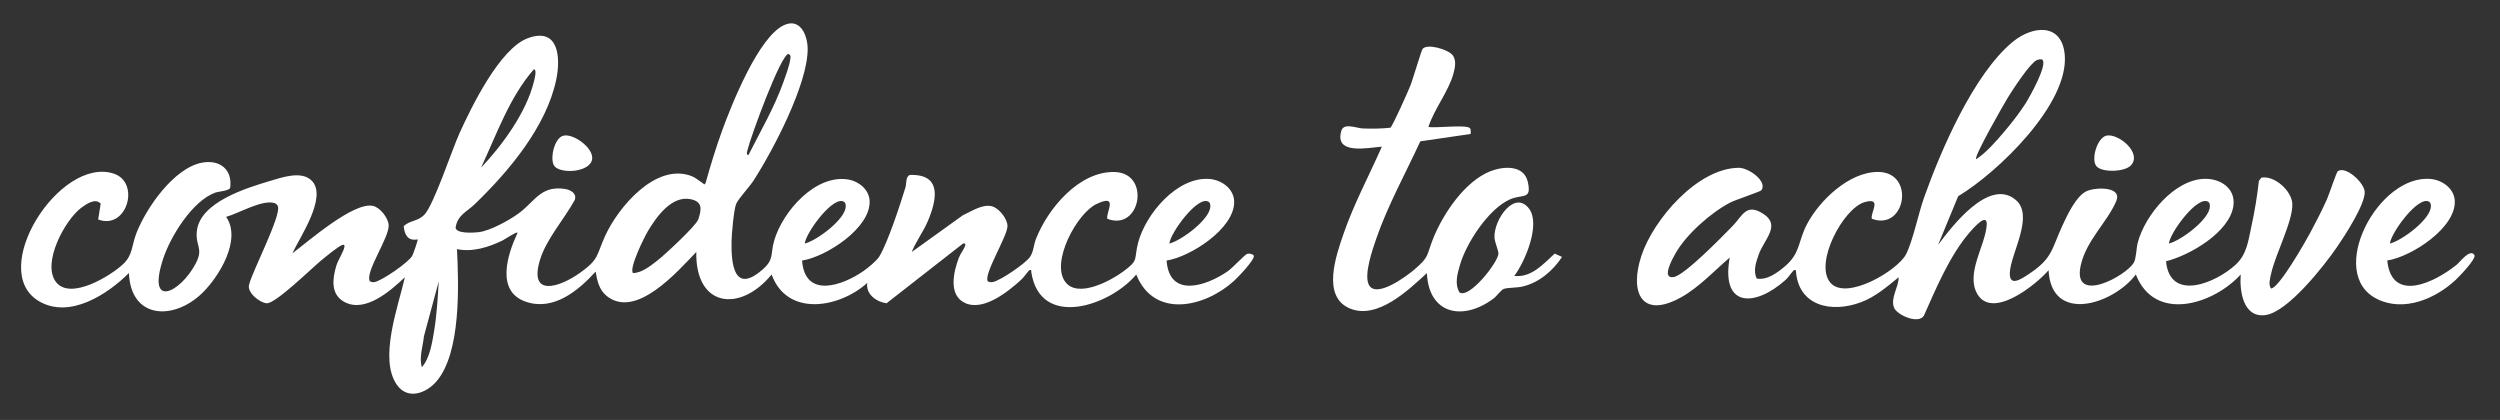
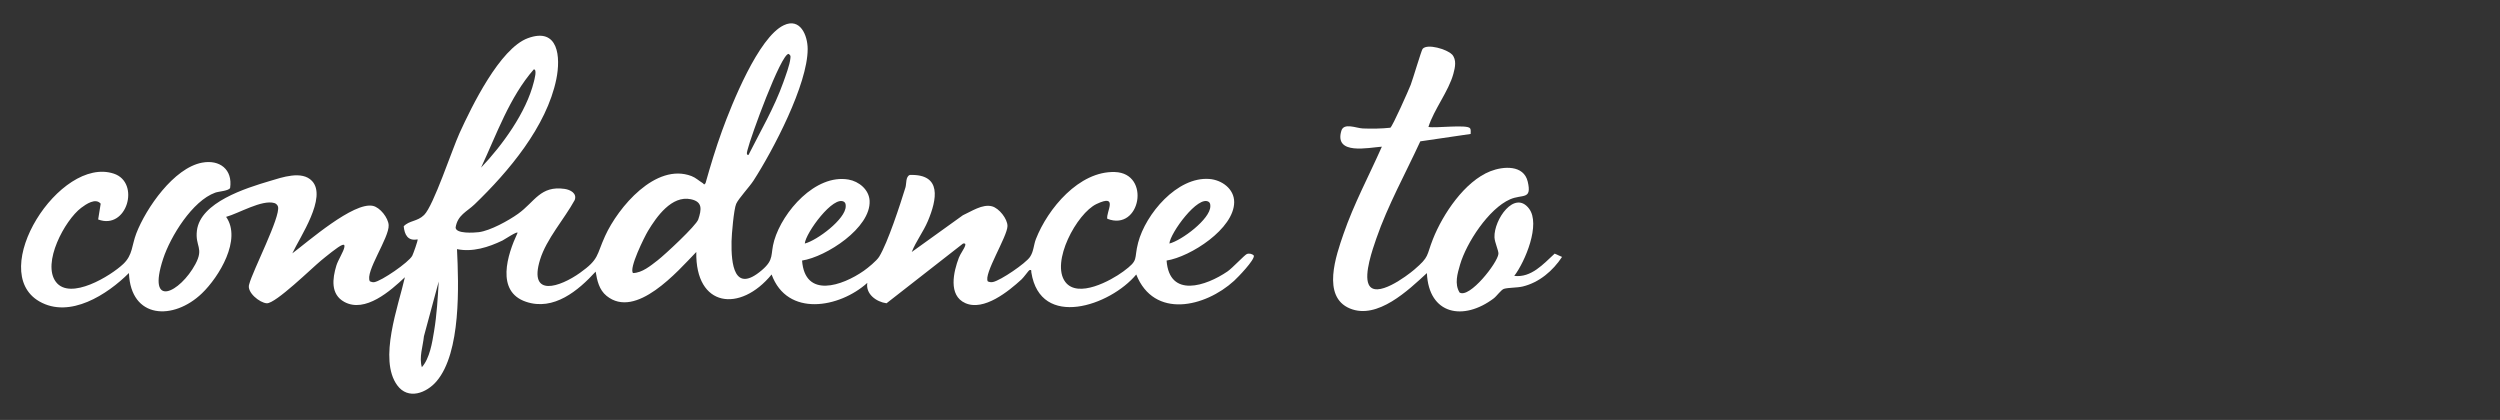
<svg xmlns="http://www.w3.org/2000/svg" width="506" height="85" viewBox="0 0 506 85" fill="none">
  <rect x="0" y="0" width="506" height="85" fill="#333333" stroke="none" />
  <path d="M162.338 52.73C162.914 60.488 170.485 57.85 174.826 54.816C175.664 54.229 177.439 52.783 177.944 51.959C179.684 49.126 182.214 41.362 183.265 37.936C183.49 37.213 183.277 35.708 184.156 35.412C190.712 35.192 189.631 40.402 187.802 44.74C186.881 46.921 185.409 48.806 184.536 51.005L194.886 43.567C196.591 42.802 198.841 41.238 200.783 41.759C202.214 42.144 203.919 44.29 203.913 45.748C203.913 47.84 198.99 55.592 199.94 56.961C200.314 57.104 200.593 57.163 200.997 57.074C202.547 56.742 207.571 53.322 208.468 52.007C209.228 50.886 209.198 49.594 209.673 48.373C212.072 42.239 218.42 34.576 225.659 34.819C232.993 35.068 230.826 46.91 224.115 44.278C223.818 42.95 226.479 39.151 221.948 41.285C217.945 43.17 212.601 53.103 215.629 57.08C218.177 60.422 224.81 56.825 227.364 54.94C230.624 52.534 229.442 52.605 230.357 49.114C231.877 43.324 238.255 35.714 244.787 36.224C247.287 36.419 249.805 38.215 249.799 40.912C249.787 46.299 240.969 51.971 236.117 52.736C236.681 60.405 244.104 57.904 248.445 54.94C249.425 54.271 251.872 51.633 252.353 51.42C252.792 51.23 253.475 51.361 253.784 51.746C253.938 52.635 250.589 56.096 249.781 56.837C243.908 62.195 233.575 64.601 229.977 55.557C224.727 61.88 210.582 66.729 208.741 55.13C208.699 54.851 208.86 54.508 208.325 54.697C208.212 54.739 207.197 56.149 206.757 56.552C204.121 58.971 199.138 63.019 195.385 61.353C191.864 59.794 192.992 54.994 194.079 52.149C194.376 51.372 195.165 50.347 195.35 49.719C195.468 49.316 195.314 49.221 194.922 49.292L179.435 61.383C177.368 61.11 175.171 59.504 175.545 57.252C169.903 62.337 159.345 64.234 156.174 55.557C149.831 63.303 140.716 62.254 140.93 50.999C137.141 54.928 128.702 64.702 122.77 59.883C121.261 58.656 120.852 56.783 120.561 54.976C117.045 58.822 112.081 62.977 106.463 61.08C100.281 58.994 102.698 51.515 104.741 47.153C104.919 46.607 101.991 48.545 101.712 48.676C98.868 50.045 95.655 51.07 92.496 50.424C92.846 57.708 93.333 71.322 88.368 77.16C86.326 79.56 82.614 80.994 80.405 77.99C76.545 72.727 80.654 61.904 81.949 56.114C79.051 58.858 73.896 63.416 69.686 61.104C66.871 59.563 67.287 56.386 68.071 53.779C68.409 52.647 69.573 50.886 69.704 50.003C69.763 49.612 69.692 49.452 69.276 49.583C68.504 49.82 65.814 52.054 65.007 52.712C63.166 54.217 55.784 61.472 53.997 61.383C52.589 61.312 49.858 59.142 50.44 57.53C51.134 54.804 56.835 43.828 56.265 41.818C56.17 41.486 55.873 41.202 55.541 41.101C53.023 40.349 48.266 43.217 45.766 43.893C48.973 48.445 44.335 56.043 40.89 59.356C35.13 64.909 26.454 64.601 26.098 55.26C21.733 59.611 14.12 64.559 7.956 61.003C-2.733 54.84 12.095 31.53 23.034 35.145C28.467 36.941 25.694 46.631 19.868 44.42L20.379 41.226C19.346 40.005 17.445 41.303 16.436 42.061C13.116 44.562 8.431 53.269 11.323 57.068C14.209 60.861 22.416 55.841 24.963 53.417C26.888 51.586 26.65 49.66 27.594 47.224C29.566 42.127 35.172 33.995 40.902 32.922C44.483 32.253 47.108 34.315 46.58 38.019C46.366 38.636 44.269 38.736 43.569 38.991C38.931 40.657 34.507 47.864 33.028 52.356C29.625 62.698 36.466 59.202 39.548 53.459C41.324 50.145 39.459 49.897 39.857 46.661C40.57 40.935 49.739 38.085 54.602 36.638C57.055 35.91 61.111 34.457 63.154 36.633C66.26 39.934 60.689 48.006 59.163 51.283C62.328 48.919 71.557 40.811 75.482 41.67C76.937 41.99 78.576 44.088 78.665 45.558C78.819 48.113 73.784 55.124 74.864 56.944C75.138 57.05 75.422 57.157 75.725 57.115C77.186 56.914 82.739 53.085 83.439 51.77C83.618 51.438 84.657 48.557 84.52 48.445C82.549 48.836 81.878 47.514 81.711 45.795C82.863 44.598 84.473 44.865 85.844 43.508C87.769 41.599 91.468 30.326 93.018 26.924C95.459 21.573 101.16 9.82 106.837 7.728C113.054 5.44 113.512 11.568 112.597 16.037C110.638 25.609 102.924 34.748 96.07 41.344C94.479 42.873 92.626 43.502 92.216 46.038C92.234 47.36 95.946 47.105 96.89 46.992C99.182 46.72 102.947 44.64 104.854 43.276C108.238 40.864 109.355 37.522 114.278 38.233C115.442 38.399 116.831 39.128 116.321 40.491C114.212 44.349 110.602 48.344 109.307 52.558C106.92 60.34 113.369 58.087 117.39 55.225C121.309 52.433 120.674 51.722 122.467 47.775C125.115 41.955 132.723 32.875 139.962 35.637C140.805 35.957 141.512 36.627 142.236 37.065C142.503 37.225 142.432 37.551 142.8 37.071C143.804 33.509 144.879 29.953 146.144 26.474C148.091 21.122 153.495 7.544 158.638 5.108C161.958 3.532 163.466 7.135 163.472 9.915C163.478 17.086 156.471 30.409 152.521 36.538C151.696 37.824 149.481 40.171 149 41.267C148.525 42.346 148.085 47.473 148.062 48.859C147.979 53.405 148.561 59.492 154.19 54.691C156.791 52.475 155.859 51.574 156.702 48.67C158.401 42.838 165.046 35.186 171.738 36.342C173.852 36.71 175.889 38.375 176.008 40.633C176.293 46.115 167.231 51.977 162.338 52.736V52.73ZM151.488 31.375C153.917 26.557 156.726 21.768 158.543 16.659C159 15.367 159.855 13.109 159.974 11.823C160.022 11.331 160.063 11.23 159.612 10.904C158.032 10.928 151.892 27.849 151.334 30.22C151.268 30.51 150.924 31.411 151.488 31.37V31.375ZM97.359 33.936C101.659 29.426 106.522 22.746 108.042 16.594C108.143 16.179 108.767 14.016 108.042 14.04C103.096 19.706 100.524 27.185 97.359 33.942V33.936ZM128.126 55.266C129.973 55.225 131.672 53.791 133.097 52.694C134.522 51.598 140.9 45.683 141.327 44.414C142.004 42.387 142.236 40.829 139.825 40.325C135.959 39.507 132.895 43.845 131.143 46.761C130.448 47.917 127.23 54.377 128.132 55.272L128.126 55.266ZM162.89 49.292C165.36 48.67 171.168 44.349 171.174 41.753C171.174 41.427 171.162 41.113 170.883 40.882C168.739 39.335 163.021 47.212 162.89 49.292ZM236.687 49.292C239.158 48.67 244.965 44.349 244.971 41.753C244.971 41.427 244.959 41.113 244.68 40.882C242.536 39.335 236.818 47.212 236.687 49.292ZM85.387 74.321C86.991 72.507 87.478 69.336 87.864 66.989C88.41 63.706 88.606 60.298 88.796 56.979L85.803 68.062C85.601 70.131 84.787 72.294 85.387 74.327V74.321Z" fill="white" />
-   <path d="M396.338 39.708L392.264 49.576C395.073 45.807 402.609 35.891 408.001 40.473C411.766 43.667 406.992 51.271 406.79 55.136C406.629 58.182 409.123 56.463 410.59 55.497C415.43 52.309 415.198 50.531 417.378 45.777C418.358 43.644 420.258 39.513 422.467 38.63C424.338 37.877 429.611 37.729 428.311 40.751C426.464 45.03 422.2 48.741 421.125 53.778C419.421 61.75 430.312 55.882 431.886 53.15C432.378 52.297 432.384 50.228 432.681 49.108C434.13 43.584 440.104 36.294 446.257 36.194C449.499 36.14 452.539 38.179 452.035 41.688C451.269 47.016 443.204 51.686 438.4 52.883C439.225 61.258 448.62 57.18 452.522 53.547C454.82 51.408 455.057 48.663 455.717 45.647C456.37 42.66 456.863 39.649 457.201 36.608L457.694 35.962C460.354 35.453 463.84 38.624 463.965 41.225C464.131 44.705 460.539 51.461 459.695 55.307C459.493 56.232 459.054 57.607 459.654 58.395C461.257 58.348 466.596 48.948 467.534 47.212C468.698 45.066 469.951 42.606 470.955 40.39C471.358 39.501 472.914 34.813 473.17 34.641C474.832 33.527 478.621 37.059 478.621 38.914C478.621 41.522 474.553 47.763 472.962 50.068C470.396 53.796 463.039 63.208 458.484 63.777C453.988 64.334 453.27 58.887 453.519 55.556C447.991 61.631 436.126 65.353 432.295 55.556C427.764 61.59 415.198 65.638 414.628 54.697C412.075 57.654 403.209 64.784 400.18 59.45C397.846 55.337 401.795 49.748 402.11 45.605C402.324 42.796 399.378 46.204 398.672 47.016C394.651 51.663 391.878 58.33 389.384 63.907C388.226 65.697 383.944 63.723 383.368 62.301C382.561 60.322 384.307 58.146 384.289 56.119C381.919 58.04 379.58 60.078 376.67 61.169C370.696 63.415 363.902 61.969 363.486 54.697C363.094 54.62 363.124 54.632 362.893 54.875C362.4 55.402 362.02 56.102 361.36 56.688C355.22 62.159 348.266 62.331 350.095 52.131C347.001 54.78 343.895 58.135 340.315 60.144C332.203 64.684 329.786 59.142 332.215 51.775C334.649 44.408 343.622 33.971 351.978 33.965C353.914 33.965 357.756 36.668 356.521 38.499C356.331 38.778 351.259 40.443 350.19 41C346.277 43.033 341.3 47.437 339.121 51.283C338.527 52.326 336.164 56.522 338.771 56.072C341.009 55.687 348.7 47.763 350.671 45.754C352.702 43.679 353.379 41.048 356.859 43.258C360.571 45.617 357.002 48.492 355.939 51.58C355.41 53.109 354.822 54.792 355.547 56.368C357.655 56.789 359.811 55.153 361.337 53.843C364.431 51.188 363.932 48.8 365.713 45.416C368.279 40.538 374.294 34.759 380.15 34.801C387.721 34.854 385.714 46.856 378.849 44.278C378.552 42.962 381.005 39.91 377.436 40.9C373.071 42.114 367.097 53.34 370.488 57.24C373.689 60.92 384.045 54.78 385.767 51.491C387.127 48.889 388.291 43.205 389.408 40.052C392.811 30.451 399.456 15.017 407.36 8.486C411.416 5.137 417.313 4.61 417.9 11.052C418.815 21.015 404.337 34.919 396.338 39.714V39.708ZM413.328 12.06C413.114 11.912 412.491 12.06 412.211 12.19C410.816 12.866 407.467 18.022 406.499 19.569C405.691 20.861 399.491 31.683 399.954 32.229C402.009 30.907 403.904 28.708 405.513 26.829C407.015 25.075 408.69 22.941 409.931 21.003C410.691 19.812 414.599 12.943 413.328 12.06ZM438.994 49.292C441.464 48.669 447.272 44.349 447.278 41.753C447.278 41.427 447.266 41.113 446.987 40.882C444.843 39.335 439.124 47.212 438.994 49.292Z" fill="white" />
  <path d="M293.87 10.993C294.879 12.096 294.505 13.672 294.161 14.946C293.187 18.503 290.253 22.112 289.113 25.692C290.455 25.988 296.958 25.134 297.534 25.964C297.76 26.29 297.641 26.753 297.659 27.114L287.468 28.608C284.493 35.074 280.888 41.558 278.561 48.296C277.806 50.483 276.072 55.432 277.005 57.536C278.377 60.636 284.796 55.823 286.263 54.561C289.369 51.894 288.65 51.87 290.034 48.373C292.029 43.347 296.441 36.709 301.649 34.659C304.268 33.628 308.407 33.331 309.215 36.769C310.1 40.538 308.146 39.24 305.634 40.343C301.317 42.239 296.809 49.132 295.515 53.565C294.986 55.385 294.351 57.471 295.42 59.208C297.433 60.446 303.098 53.233 303.282 51.39C303.342 50.756 302.522 49.09 302.481 48.024C302.35 44.456 306.543 38.393 309.464 42.209C311.881 45.368 308.686 52.949 306.489 55.841C309.928 56.256 312.374 53.435 314.666 51.331L316.157 52.001C314.316 54.798 311.543 57.181 308.199 57.987C307.035 58.265 305.331 58.188 304.399 58.461C303.852 58.621 302.926 59.942 302.338 60.387C296.204 65.022 289.173 63.706 288.804 55.272C285.057 58.727 278.792 64.749 273.222 62.438C267.444 60.043 270.449 51.645 271.915 47.378C274.012 41.285 277.088 35.566 279.689 29.686C277.034 29.864 270.003 31.464 271.488 26.474C271.993 24.773 274.511 25.947 275.835 26C277.652 26.071 279.594 26.047 281.405 25.852C281.851 25.585 285.105 18.253 285.526 17.169C285.948 16.084 287.688 10.193 287.931 9.897C288.876 8.753 292.938 10.004 293.846 10.999L293.87 10.993Z" fill="white" />
-   <path d="M483.18 52.729C484.077 61.537 492.979 57.05 497.255 53.553C497.943 52.99 499.897 50.317 500.812 51.586C501.328 52.303 497.682 56.048 496.981 56.694C492.914 60.47 486.559 63.196 481.15 60.535C470.698 55.402 481.363 35.062 492.1 36.241C494.386 36.49 496.72 38.191 496.845 40.627C497.13 46.115 488.062 51.971 483.175 52.729H483.18ZM483.727 49.292C486.197 48.67 492.005 44.349 492.011 41.753C492.011 41.427 491.999 41.113 491.72 40.882C489.576 39.335 483.857 47.212 483.727 49.292Z" fill="white" />
-   <path d="M114.095 27.446C116.126 27.043 120.01 29.87 119.862 32.075C119.666 34.943 113.294 35.287 112.154 33.533C111.251 32.146 112.183 27.831 114.095 27.446Z" fill="white" />
-   <path d="M426.379 27.446C428.779 26.96 433.654 30.984 431.279 33.491C430.032 34.807 425.477 34.979 424.325 33.645C423.167 32.306 424.461 27.831 426.379 27.446Z" fill="white" />
</svg>